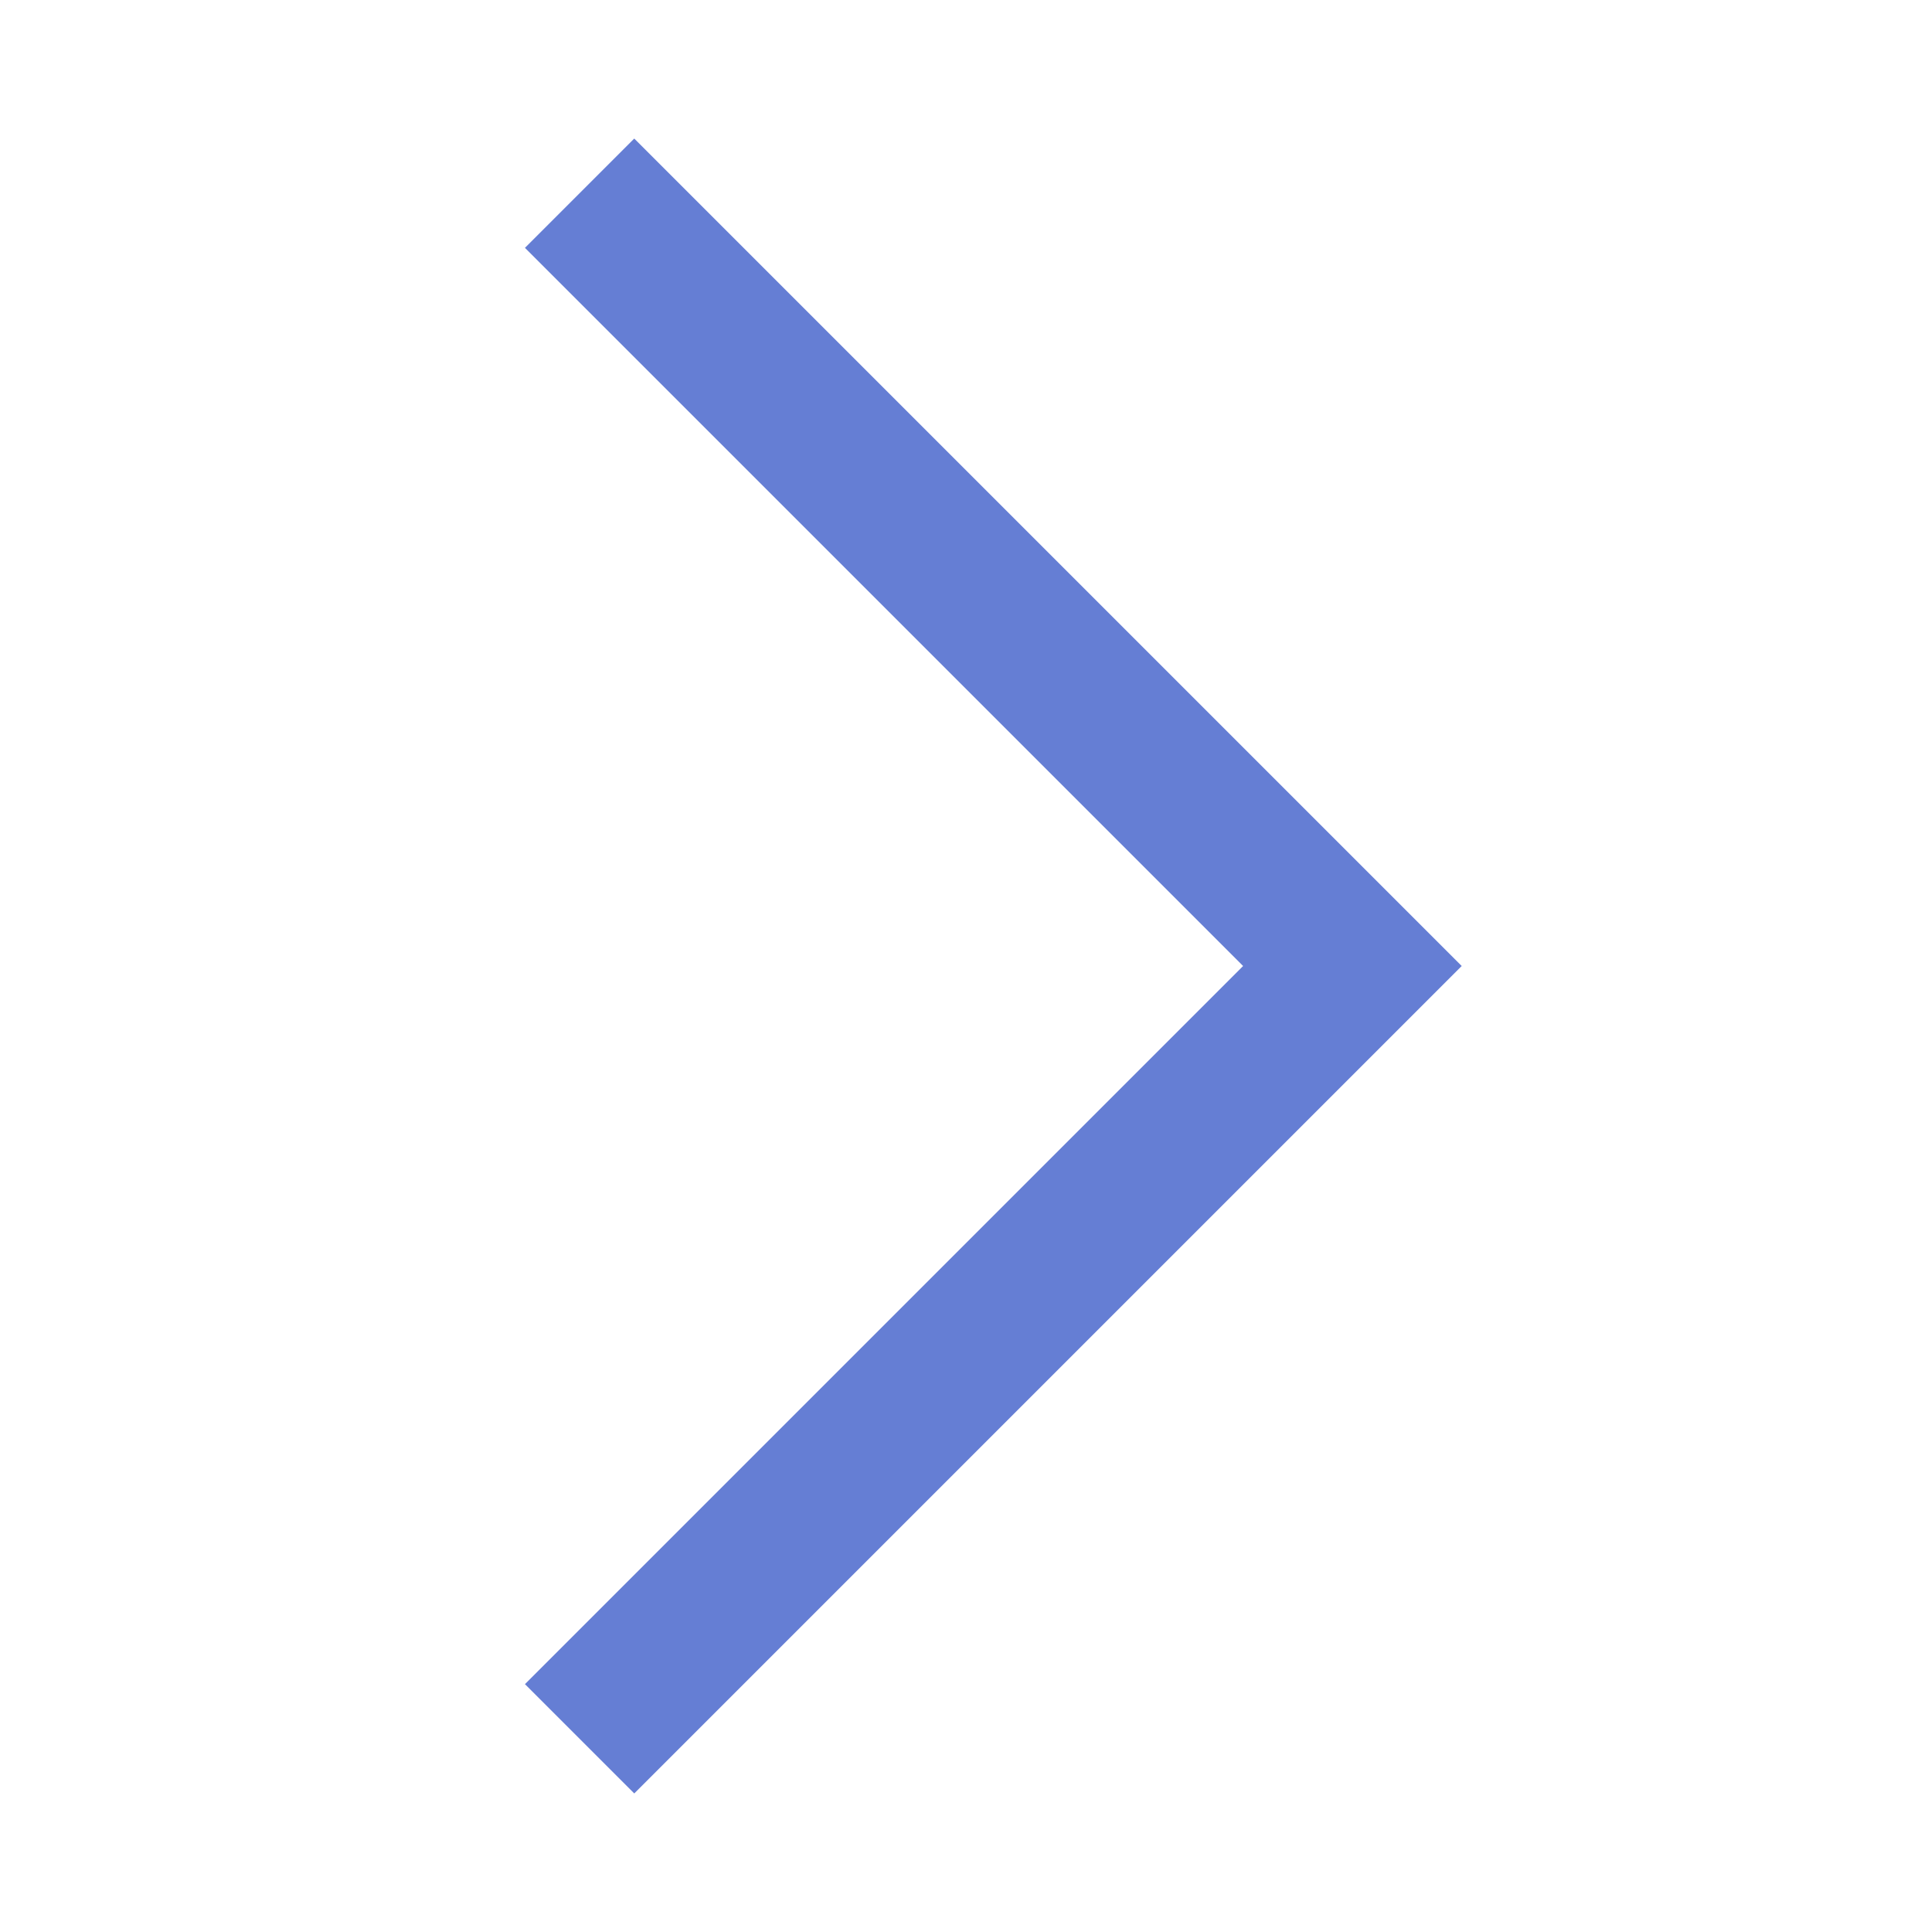
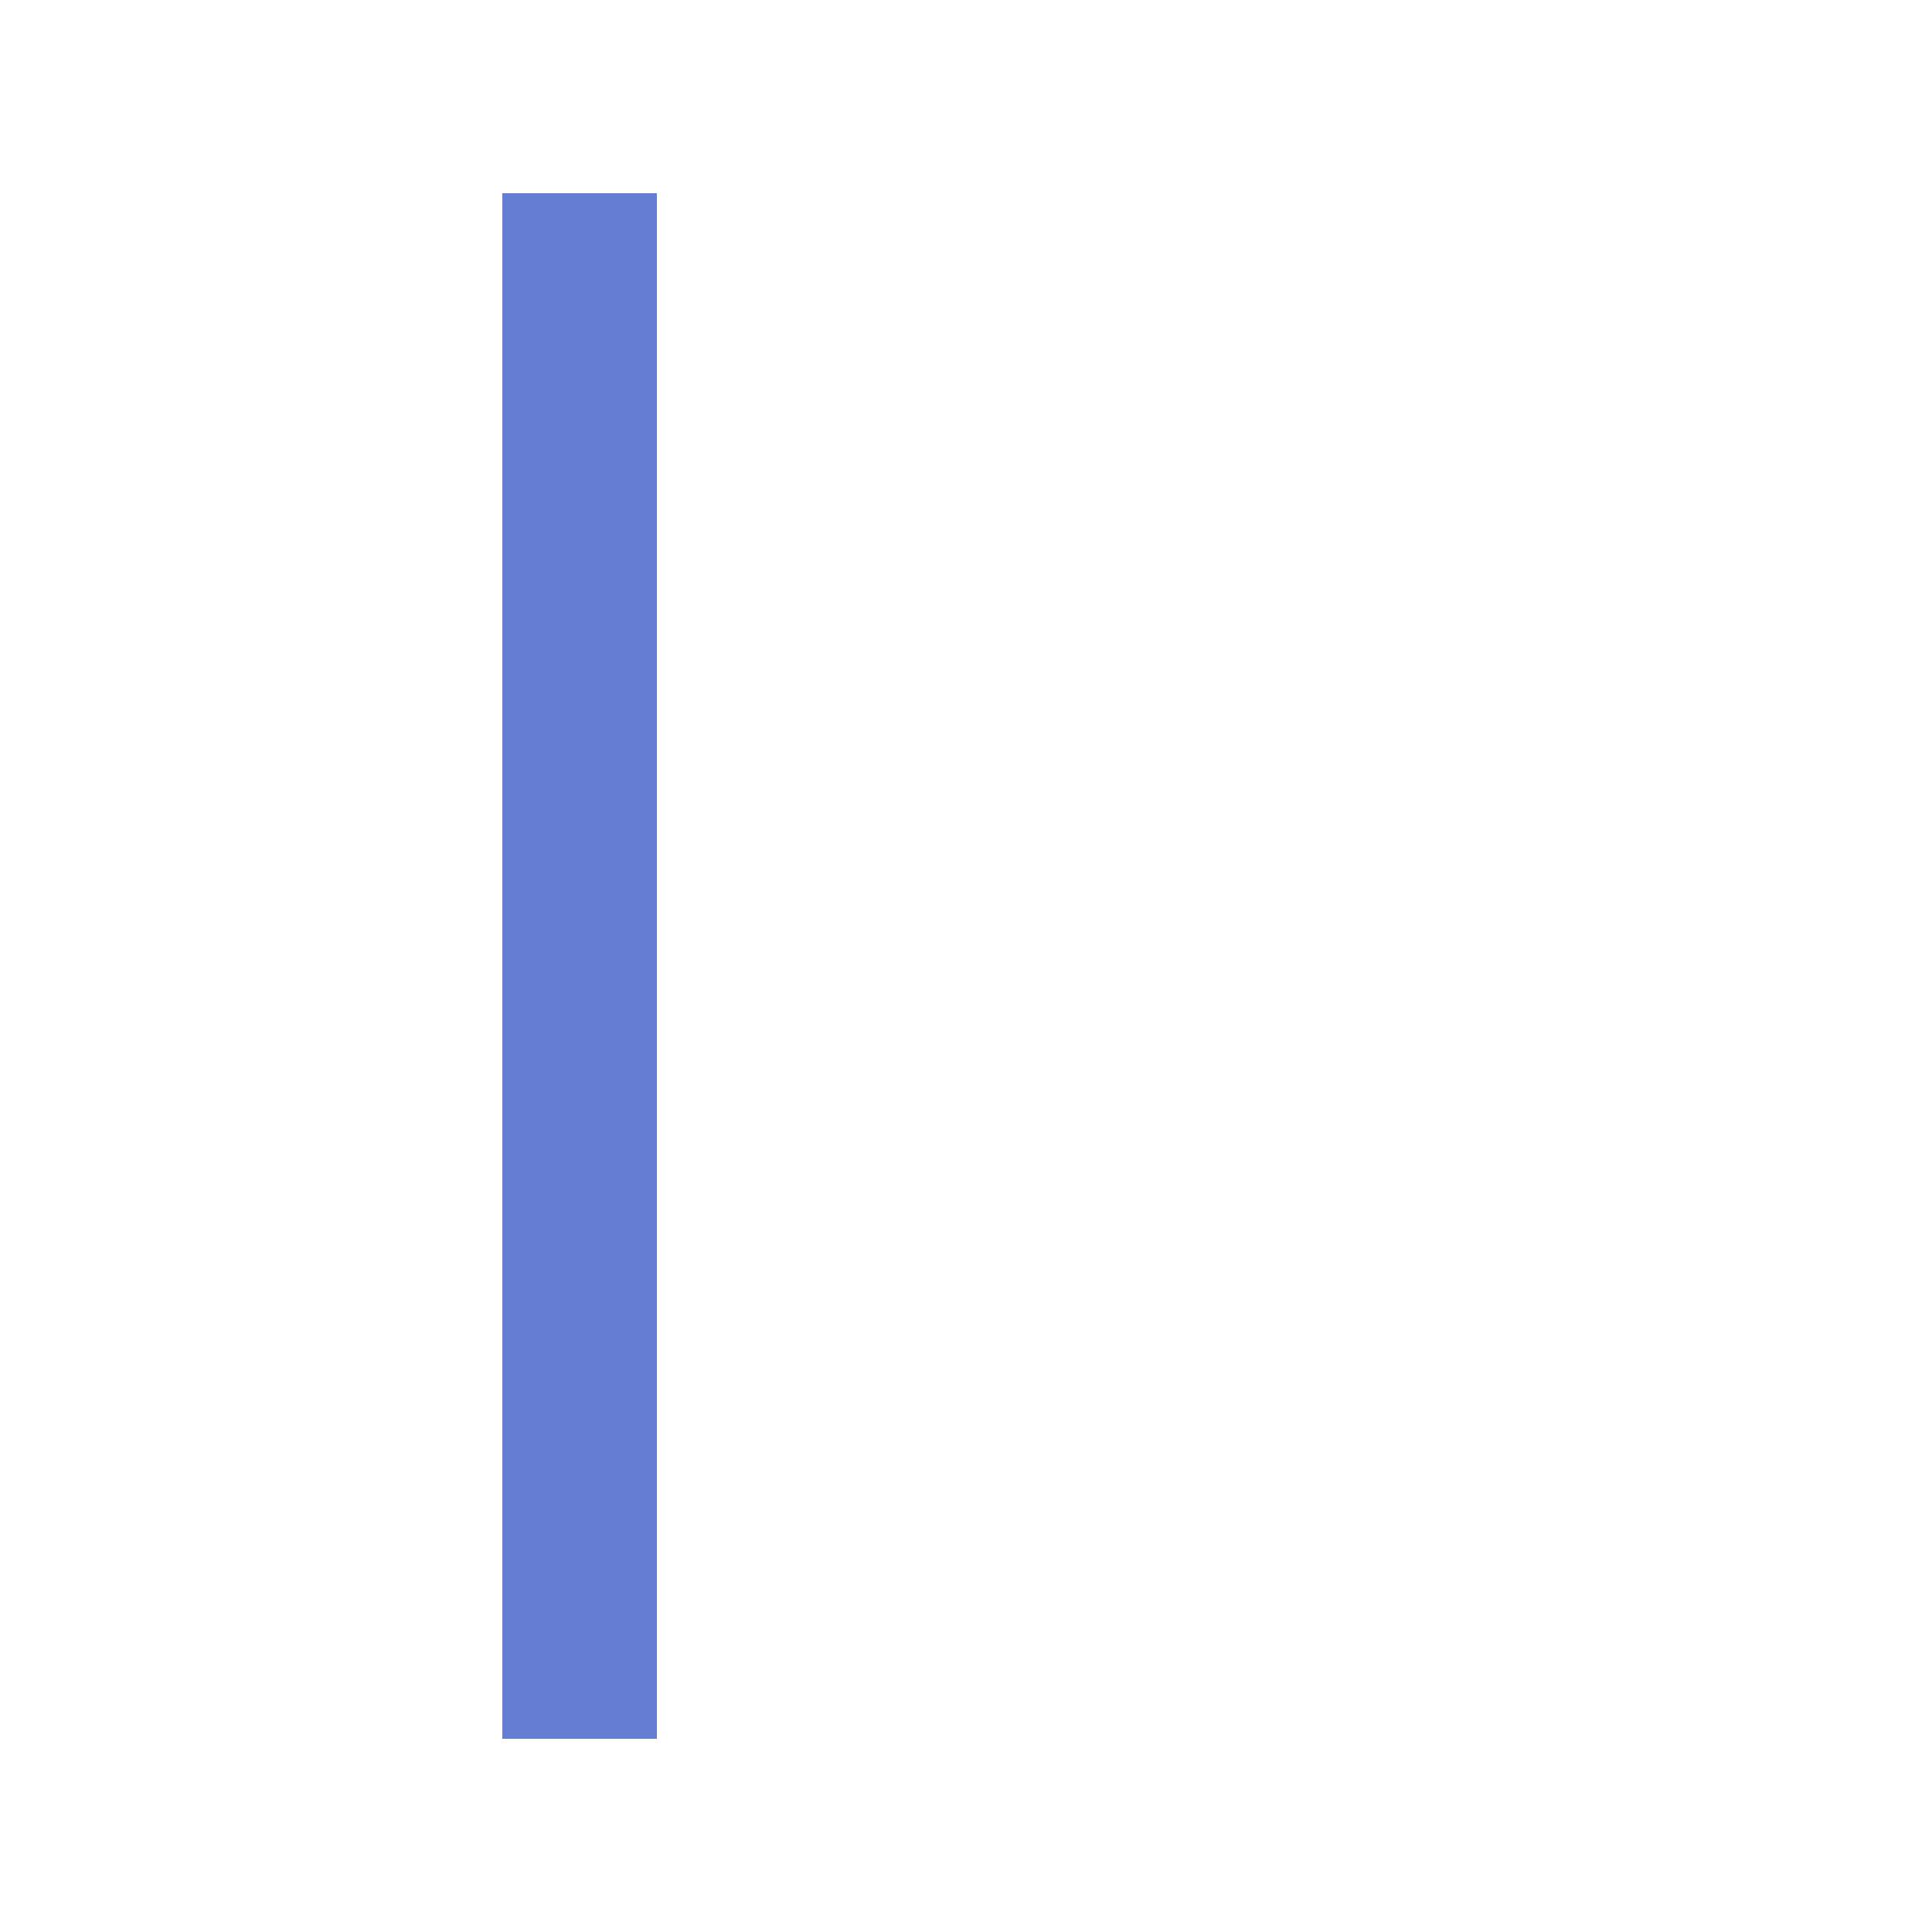
<svg xmlns="http://www.w3.org/2000/svg" width="50" height="50" viewBox="0 0 50 50" fill="none">
-   <path d="M15 5L35 25L15 45" stroke="#657ED4" stroke-width="4" stroke-miterlimit="16" />
+   <path d="M15 5L15 45" stroke="#657ED4" stroke-width="4" stroke-miterlimit="16" />
</svg>